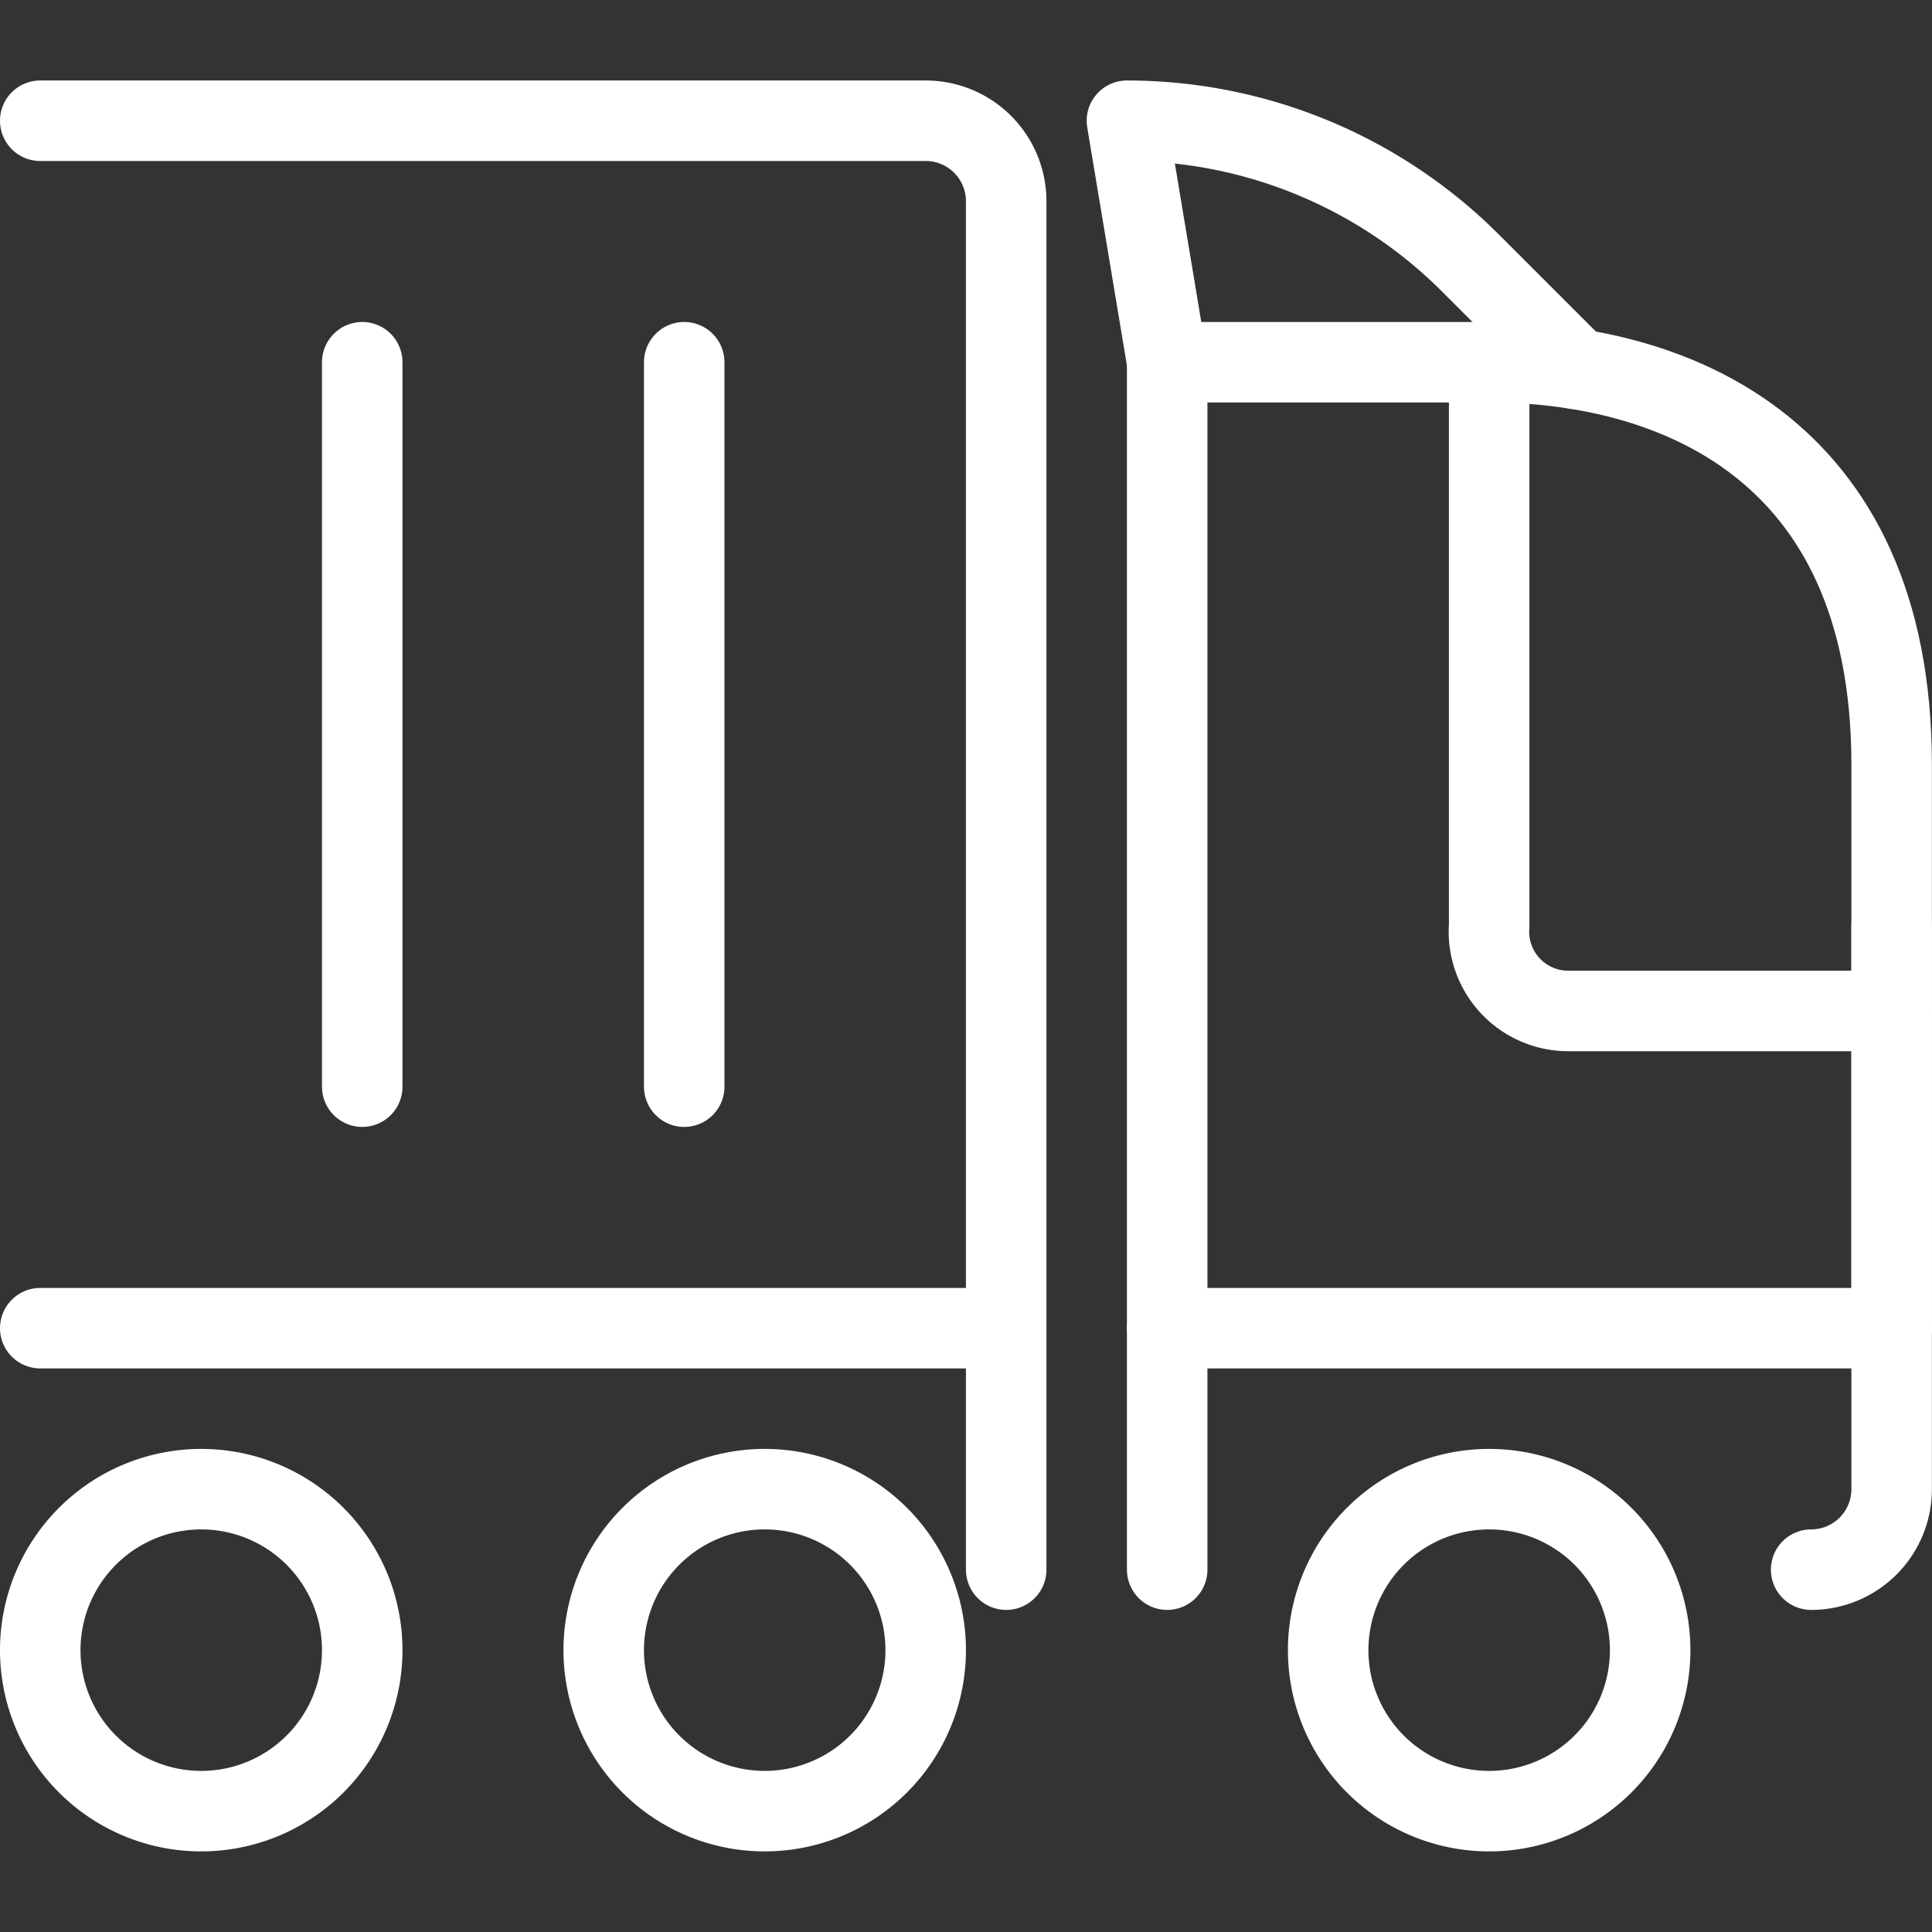
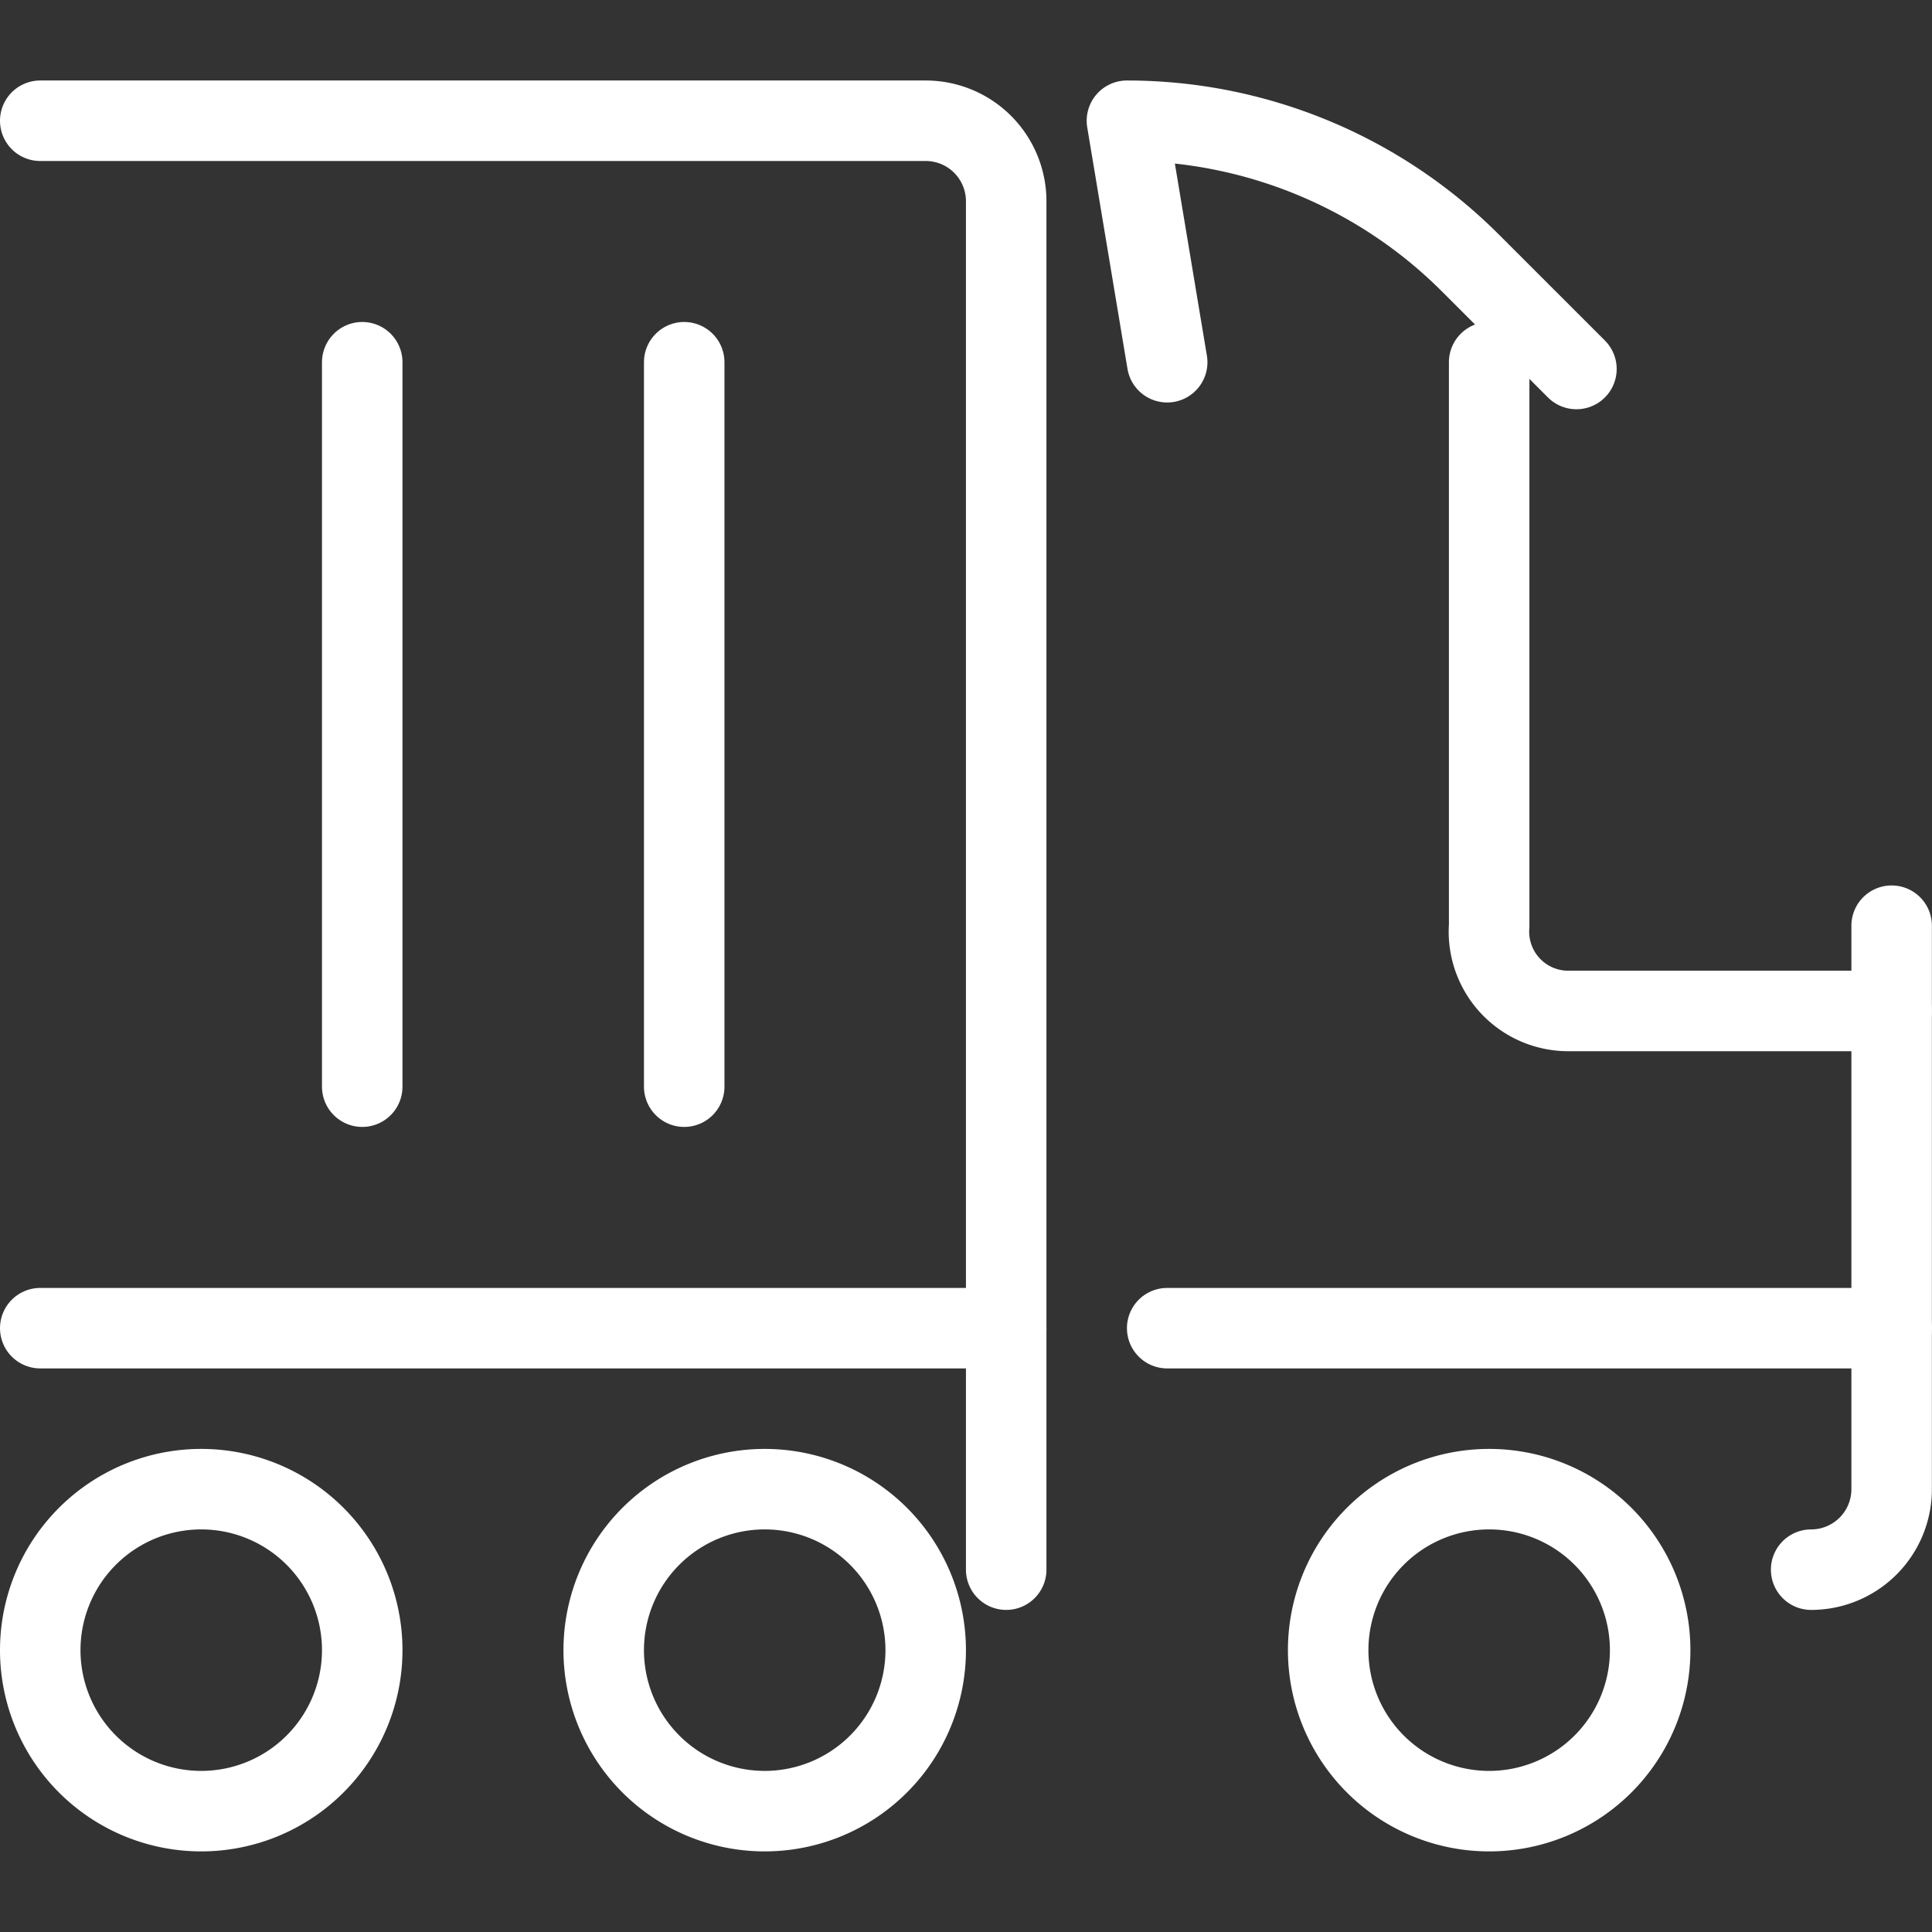
<svg xmlns="http://www.w3.org/2000/svg" version="1.1" viewBox="0 0 140 140" width="140" height="140">
  <rect x="0" y="0" width="140" height="140" fill="#333333" stroke="none" />
  <g transform="matrix(5.833,0,0,5.833,0,0)">
    <path d="M22.5,19.5a1,1,0,0,0,1-1v-7" fill="none" stroke="#ffffff" stroke-linecap="round" stroke-linejoin="round" />
    <path d="M12.5,19.5V2.5a1,1,0,0,0-1-1H.5" fill="none" stroke="#ffffff" stroke-linecap="round" stroke-linejoin="round" />
    <path d="M8.5 13.5L8.5 4.5" fill="none" stroke="#ffffff" stroke-linecap="round" stroke-linejoin="round" />
    <path d="M4.5 13.5L4.5 4.5" fill="none" stroke="#ffffff" stroke-linecap="round" stroke-linejoin="round" />
    <path d="M23.5 16.5L14.5 16.5" fill="none" stroke="#ffffff" stroke-linecap="round" stroke-linejoin="round" />
    <path d="M12.5 16.5L0.5 16.5" fill="none" stroke="#ffffff" stroke-linecap="round" stroke-linejoin="round" />
-     <path d="M23.5,16.5v-7c0-4-2.8-5-5-5h-4v15" fill="none" stroke="#ffffff" stroke-linecap="round" stroke-linejoin="round" />
    <path d="M23.5,12.559h-4a.985.985,0,0,1-1-1.059v-7" fill="none" stroke="#ffffff" stroke-linecap="round" stroke-linejoin="round" />
    <path d="M0.500 20.500 A2.000 2.000 0 1 0 4.500 20.500 A2.000 2.000 0 1 0 0.500 20.500 Z" fill="none" stroke="#ffffff" stroke-linecap="round" stroke-linejoin="round" />
    <path d="M7.500 20.500 A2.000 2.000 0 1 0 11.500 20.500 A2.000 2.000 0 1 0 7.500 20.500 Z" fill="none" stroke="#ffffff" stroke-linecap="round" stroke-linejoin="round" />
    <path d="M16.500 20.500 A2.000 2.000 0 1 0 20.500 20.500 A2.000 2.000 0 1 0 16.500 20.500 Z" fill="none" stroke="#ffffff" stroke-linecap="round" stroke-linejoin="round" />
    <path d="M19.584,4.584,18.268,3.268A6.036,6.036,0,0,0,14,1.5l.5,3" fill="none" stroke="#ffffff" stroke-linecap="round" stroke-linejoin="round" />
  </g>
</svg>